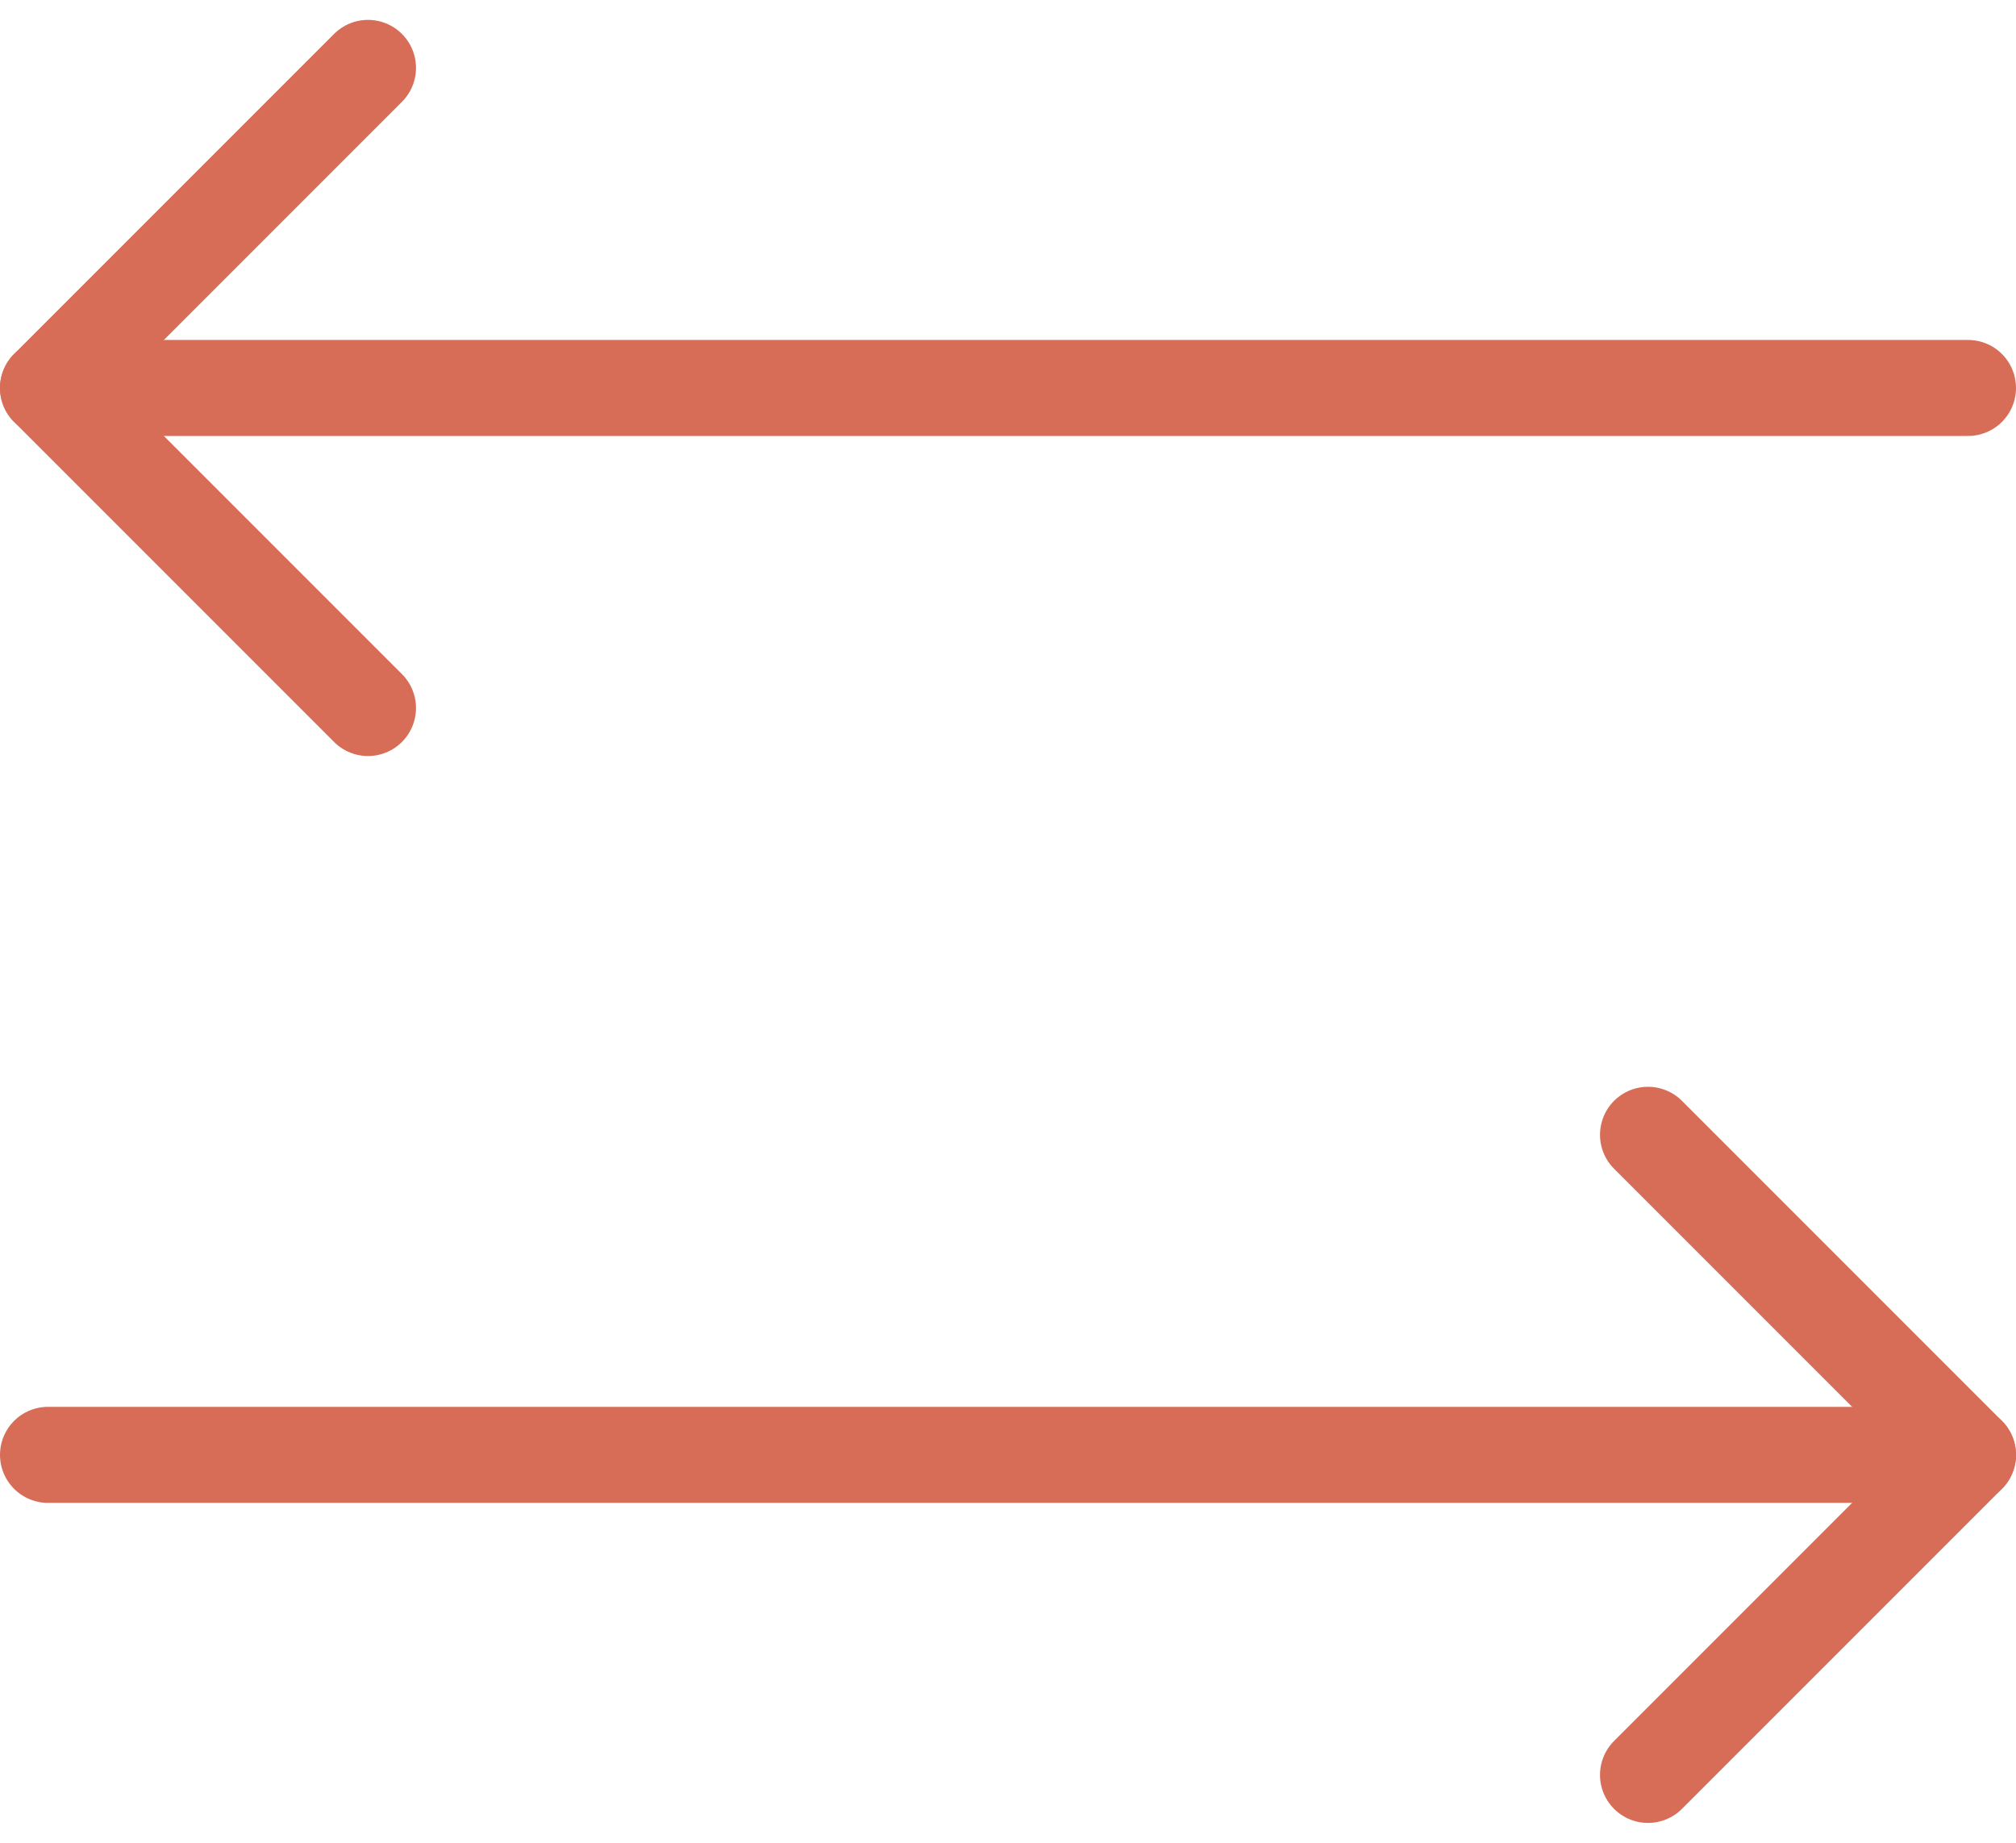
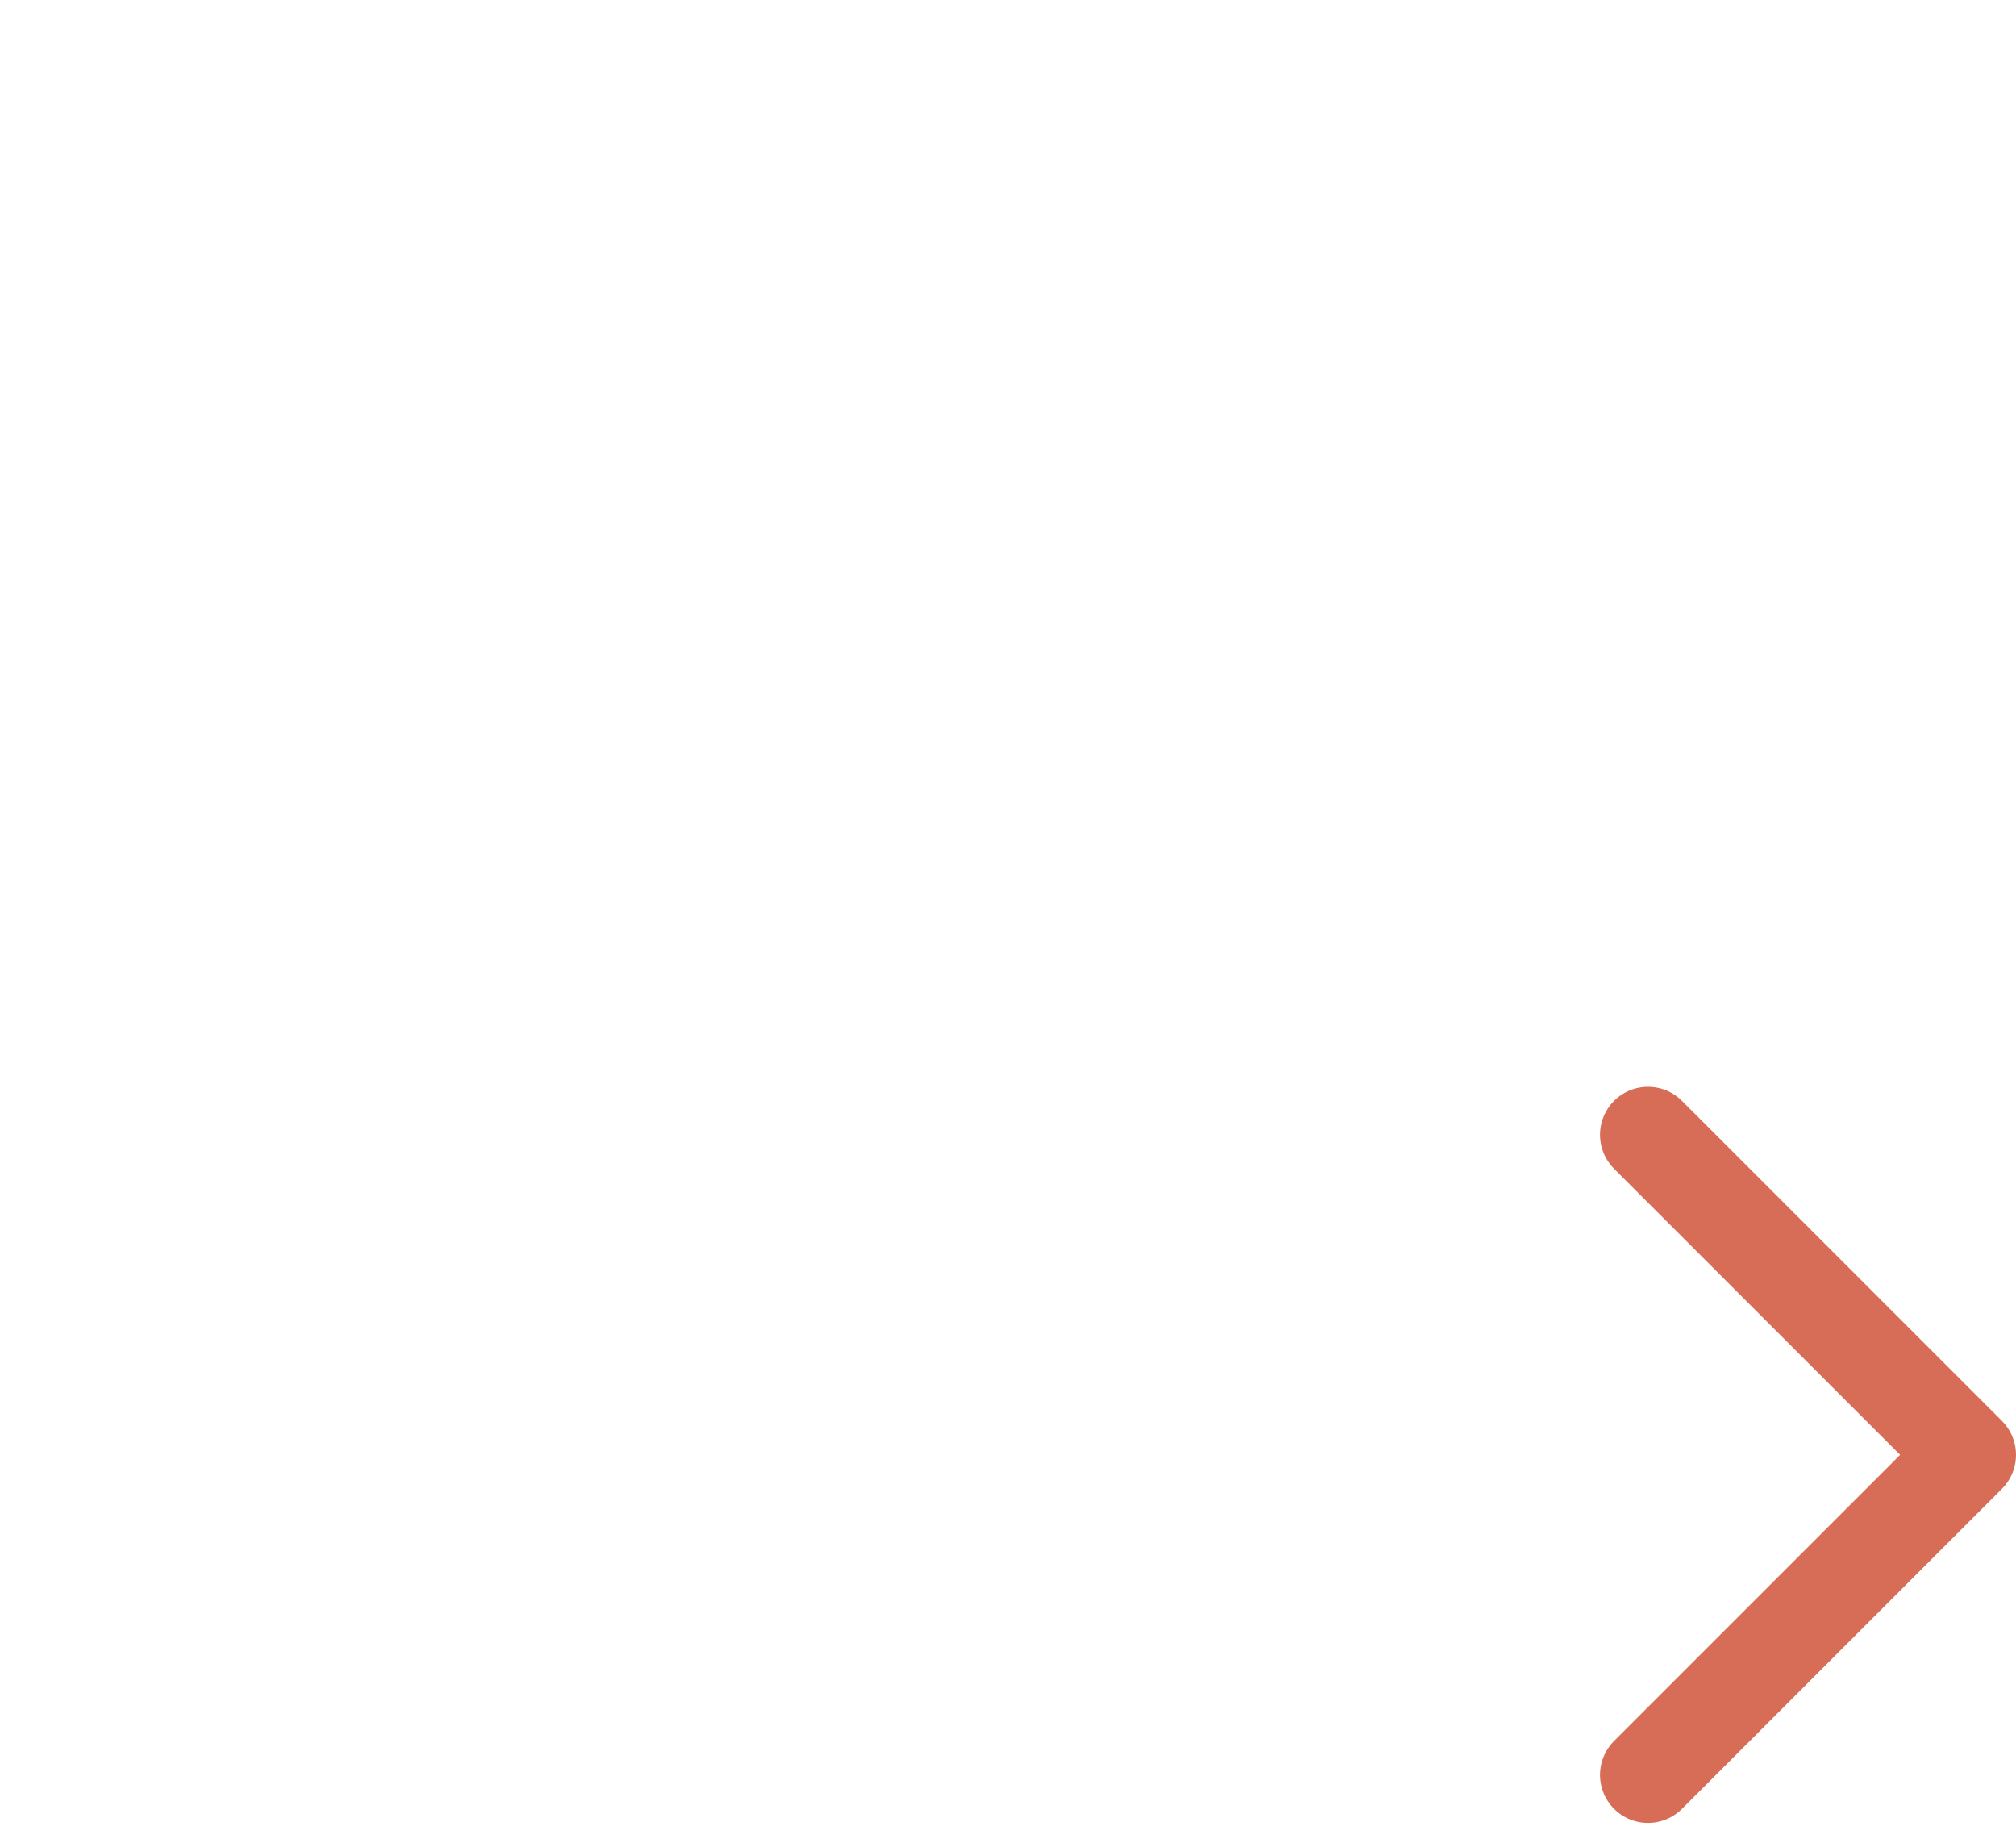
<svg xmlns="http://www.w3.org/2000/svg" width="63" height="57.575" viewBox="0 0 63 57.575">
  <g transform="translate(-468.5 -4210.212)">
-     <path d="M60,0H0" transform="translate(470 4255.667)" fill="none" stroke="#d86d57" stroke-linecap="round" stroke-linejoin="round" stroke-width="3" stroke-dasharray="0 0" />
-     <path d="M10,20,0,10,10,0" transform="translate(470 4212.333)" fill="none" stroke="#d86d57" stroke-linecap="round" stroke-linejoin="round" stroke-width="3" stroke-dasharray="0 0" />
-     <path d="M0,0H60" transform="translate(470 4222.333)" fill="none" stroke="#d86d57" stroke-linecap="round" stroke-linejoin="round" stroke-width="3" stroke-dasharray="0 0" />
    <path d="M0,20,10,10,0,0" transform="translate(520 4245.667)" fill="none" stroke="#d86d57" stroke-linecap="round" stroke-linejoin="round" stroke-width="3" stroke-dasharray="0 0" />
  </g>
</svg>